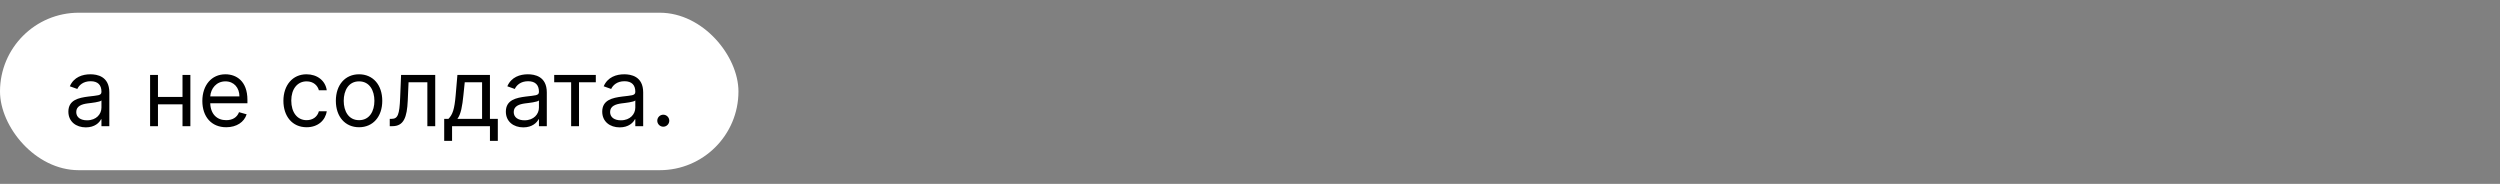
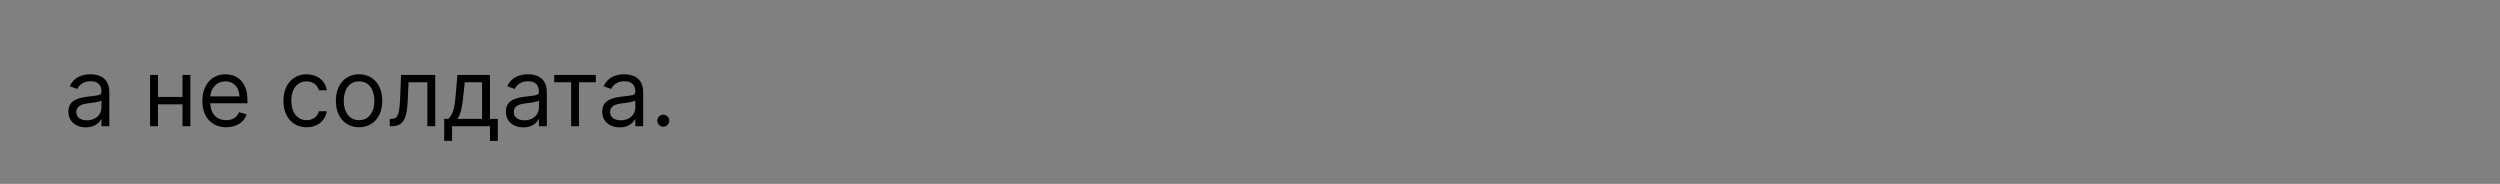
<svg xmlns="http://www.w3.org/2000/svg" width="2556" height="188" viewBox="0 0 2556 188" fill="none">
  <rect x="0" y="0" width="2556" height="188" fill="#808080" stroke="none" />
-   <rect y="13" width="755" height="161" rx="80.5" fill="white" />
  <path d="M87.773 130.227C96.909 130.227 101.682 125.318 103.318 121.909H103.727V129H111.773V94.5C111.773 77.864 99.091 75.954 92.409 75.954C84.5 75.954 75.5 78.682 71.409 88.227L79.046 90.954C80.818 87.136 85.011 83.046 92.682 83.046C100.08 83.046 103.727 86.966 103.727 93.682V93.954C103.727 97.841 99.773 97.5 90.227 98.727C80.511 99.989 69.909 102.136 69.909 114.136C69.909 124.364 77.818 130.227 87.773 130.227ZM89 123C82.591 123 77.954 120.136 77.954 114.545C77.954 108.409 83.546 106.5 89.818 105.682C93.227 105.273 102.364 104.318 103.727 102.682V110.045C103.727 116.591 98.546 123 89 123ZM161.503 76.636H153.457V129H161.503V106.636H186.594V129H194.639V76.636H186.594V99.136H161.503V76.636ZM231.287 130.091C241.923 130.091 249.696 124.773 252.151 116.864L244.378 114.682C242.332 120.136 237.594 122.864 231.287 122.864C221.844 122.864 215.332 116.761 214.957 105.545H252.969V102.136C252.969 82.636 241.378 75.954 230.469 75.954C216.287 75.954 206.878 87.136 206.878 103.227C206.878 119.318 216.151 130.091 231.287 130.091ZM214.957 98.591C215.503 90.443 221.264 83.182 230.469 83.182C239.196 83.182 244.787 89.727 244.787 98.591H214.957ZM313.48 130.091C325.071 130.091 332.707 123 334.071 113.727H326.026C324.526 119.455 319.753 122.864 313.48 122.864C303.935 122.864 297.798 114.955 297.798 102.818C297.798 90.954 304.071 83.182 313.48 83.182C320.571 83.182 324.798 87.546 326.026 92.318H334.071C332.707 82.5 324.389 75.954 313.344 75.954C299.162 75.954 289.753 87.136 289.753 103.091C289.753 118.773 298.753 130.091 313.48 130.091ZM367.105 130.091C381.287 130.091 390.832 119.318 390.832 103.091C390.832 86.727 381.287 75.954 367.105 75.954C352.923 75.954 343.378 86.727 343.378 103.091C343.378 119.318 352.923 130.091 367.105 130.091ZM367.105 122.864C356.332 122.864 351.423 113.591 351.423 103.091C351.423 92.591 356.332 83.182 367.105 83.182C377.878 83.182 382.787 92.591 382.787 103.091C382.787 113.591 377.878 122.864 367.105 122.864ZM398.477 129H401.205C412.795 129 416.136 120 416.886 102.818L417.705 84.136H436.932V129H444.977V76.636H410.068L409.114 99.818C408.432 117.409 406.659 121.5 400.386 121.5H398.477V129ZM454.148 144H462.193V129H500.92V144H508.966V121.5H500.92V76.636H467.648L465.875 97.364C464.614 112.023 462.739 117.068 458.511 121.5H454.148V144ZM467.648 121.5C471.33 116.659 472.659 108.307 473.784 97.364L475.148 84.136H492.875V121.5H467.648ZM535.054 130.227C544.19 130.227 548.963 125.318 550.599 121.909H551.009V129H559.054V94.5C559.054 77.864 546.372 75.954 539.69 75.954C531.781 75.954 522.781 78.682 518.69 88.227L526.327 90.954C528.099 87.136 532.293 83.046 539.963 83.046C547.361 83.046 551.009 86.966 551.009 93.682V93.954C551.009 97.841 547.054 97.5 537.509 98.727C527.793 99.989 517.19 102.136 517.19 114.136C517.19 124.364 525.099 130.227 535.054 130.227ZM536.281 123C529.872 123 525.236 120.136 525.236 114.545C525.236 108.409 530.827 106.5 537.099 105.682C540.509 105.273 549.645 104.318 551.009 102.682V110.045C551.009 116.591 545.827 123 536.281 123ZM566.614 84.136H583.932V129H591.977V84.136H609.159V76.636H566.614V84.136ZM633.585 130.227C642.722 130.227 647.494 125.318 649.131 121.909H649.54V129H657.585V94.5C657.585 77.864 644.903 75.954 638.222 75.954C630.312 75.954 621.312 78.682 617.222 88.227L624.858 90.954C626.631 87.136 630.824 83.046 638.494 83.046C645.892 83.046 649.54 86.966 649.54 93.682V93.954C649.54 97.841 645.585 97.5 636.04 98.727C626.324 99.989 615.722 102.136 615.722 114.136C615.722 124.364 623.631 130.227 633.585 130.227ZM634.812 123C628.403 123 623.767 120.136 623.767 114.545C623.767 108.409 629.358 106.5 635.631 105.682C639.04 105.273 648.176 104.318 649.54 102.682V110.045C649.54 116.591 644.358 123 634.812 123ZM678.134 129.545C681.509 129.545 684.27 126.784 684.27 123.409C684.27 120.034 681.509 117.273 678.134 117.273C674.759 117.273 671.997 120.034 671.997 123.409C671.997 126.784 674.759 129.545 678.134 129.545Z" fill="black" />
</svg>